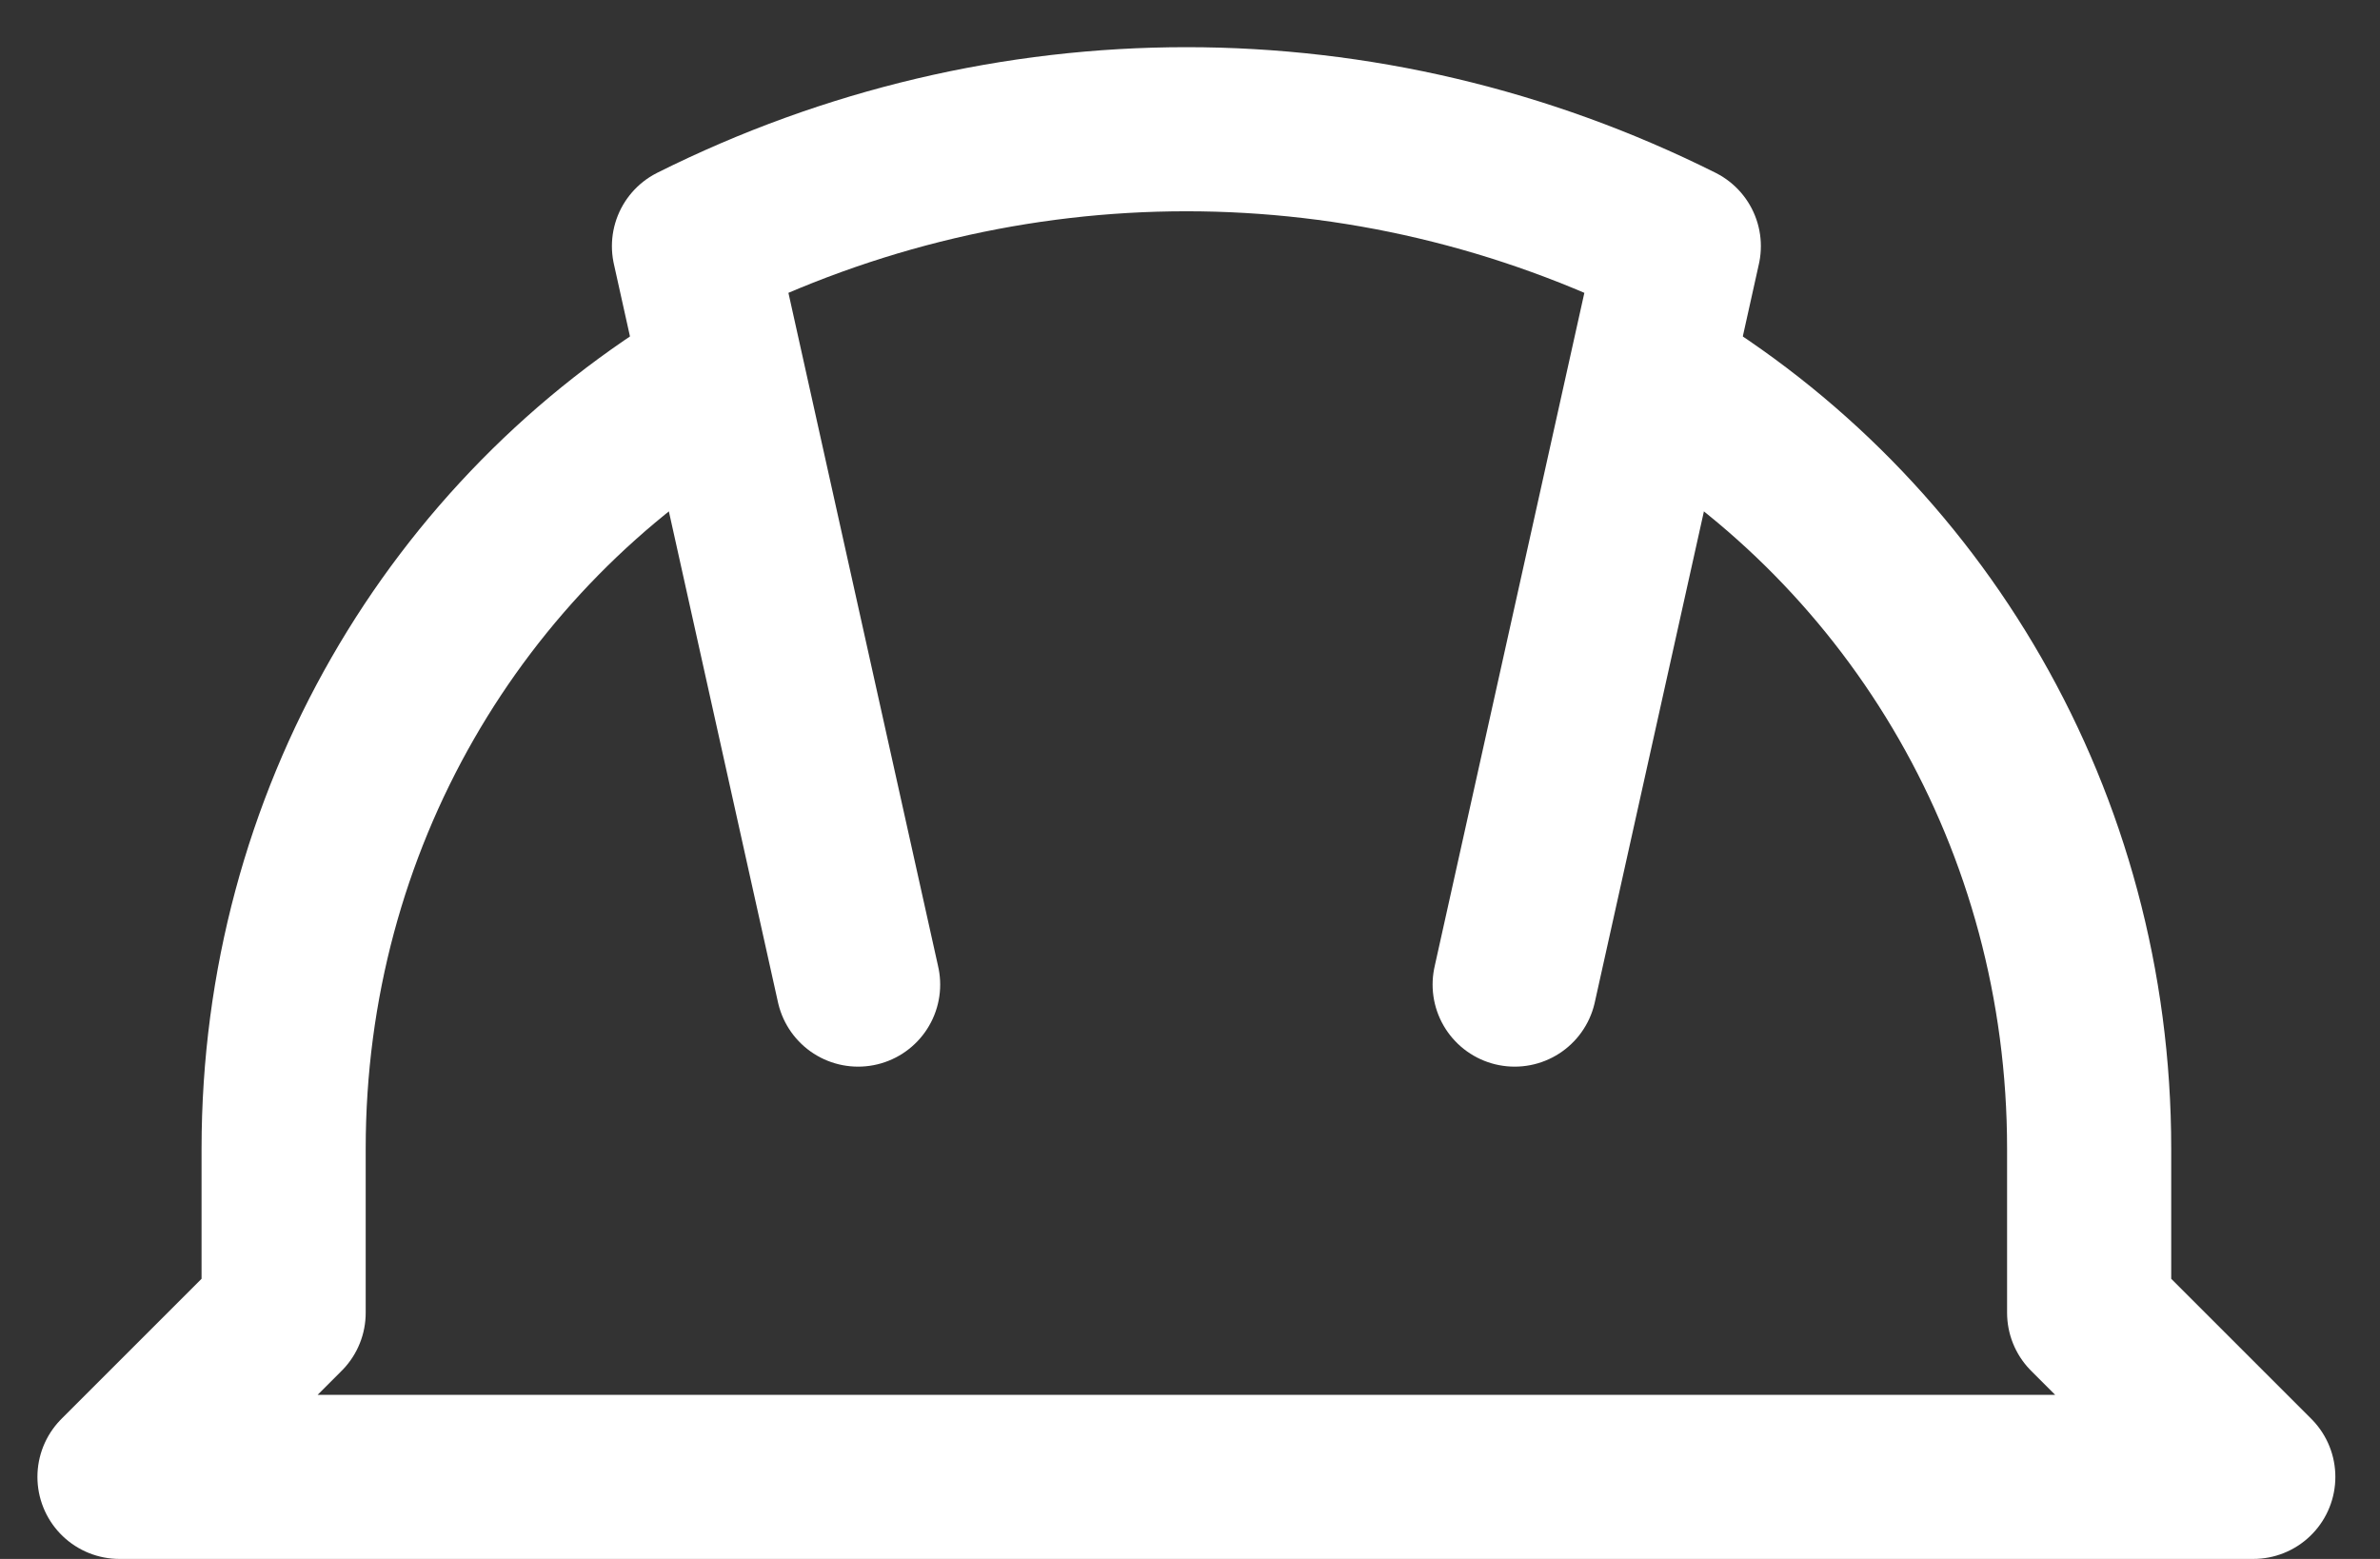
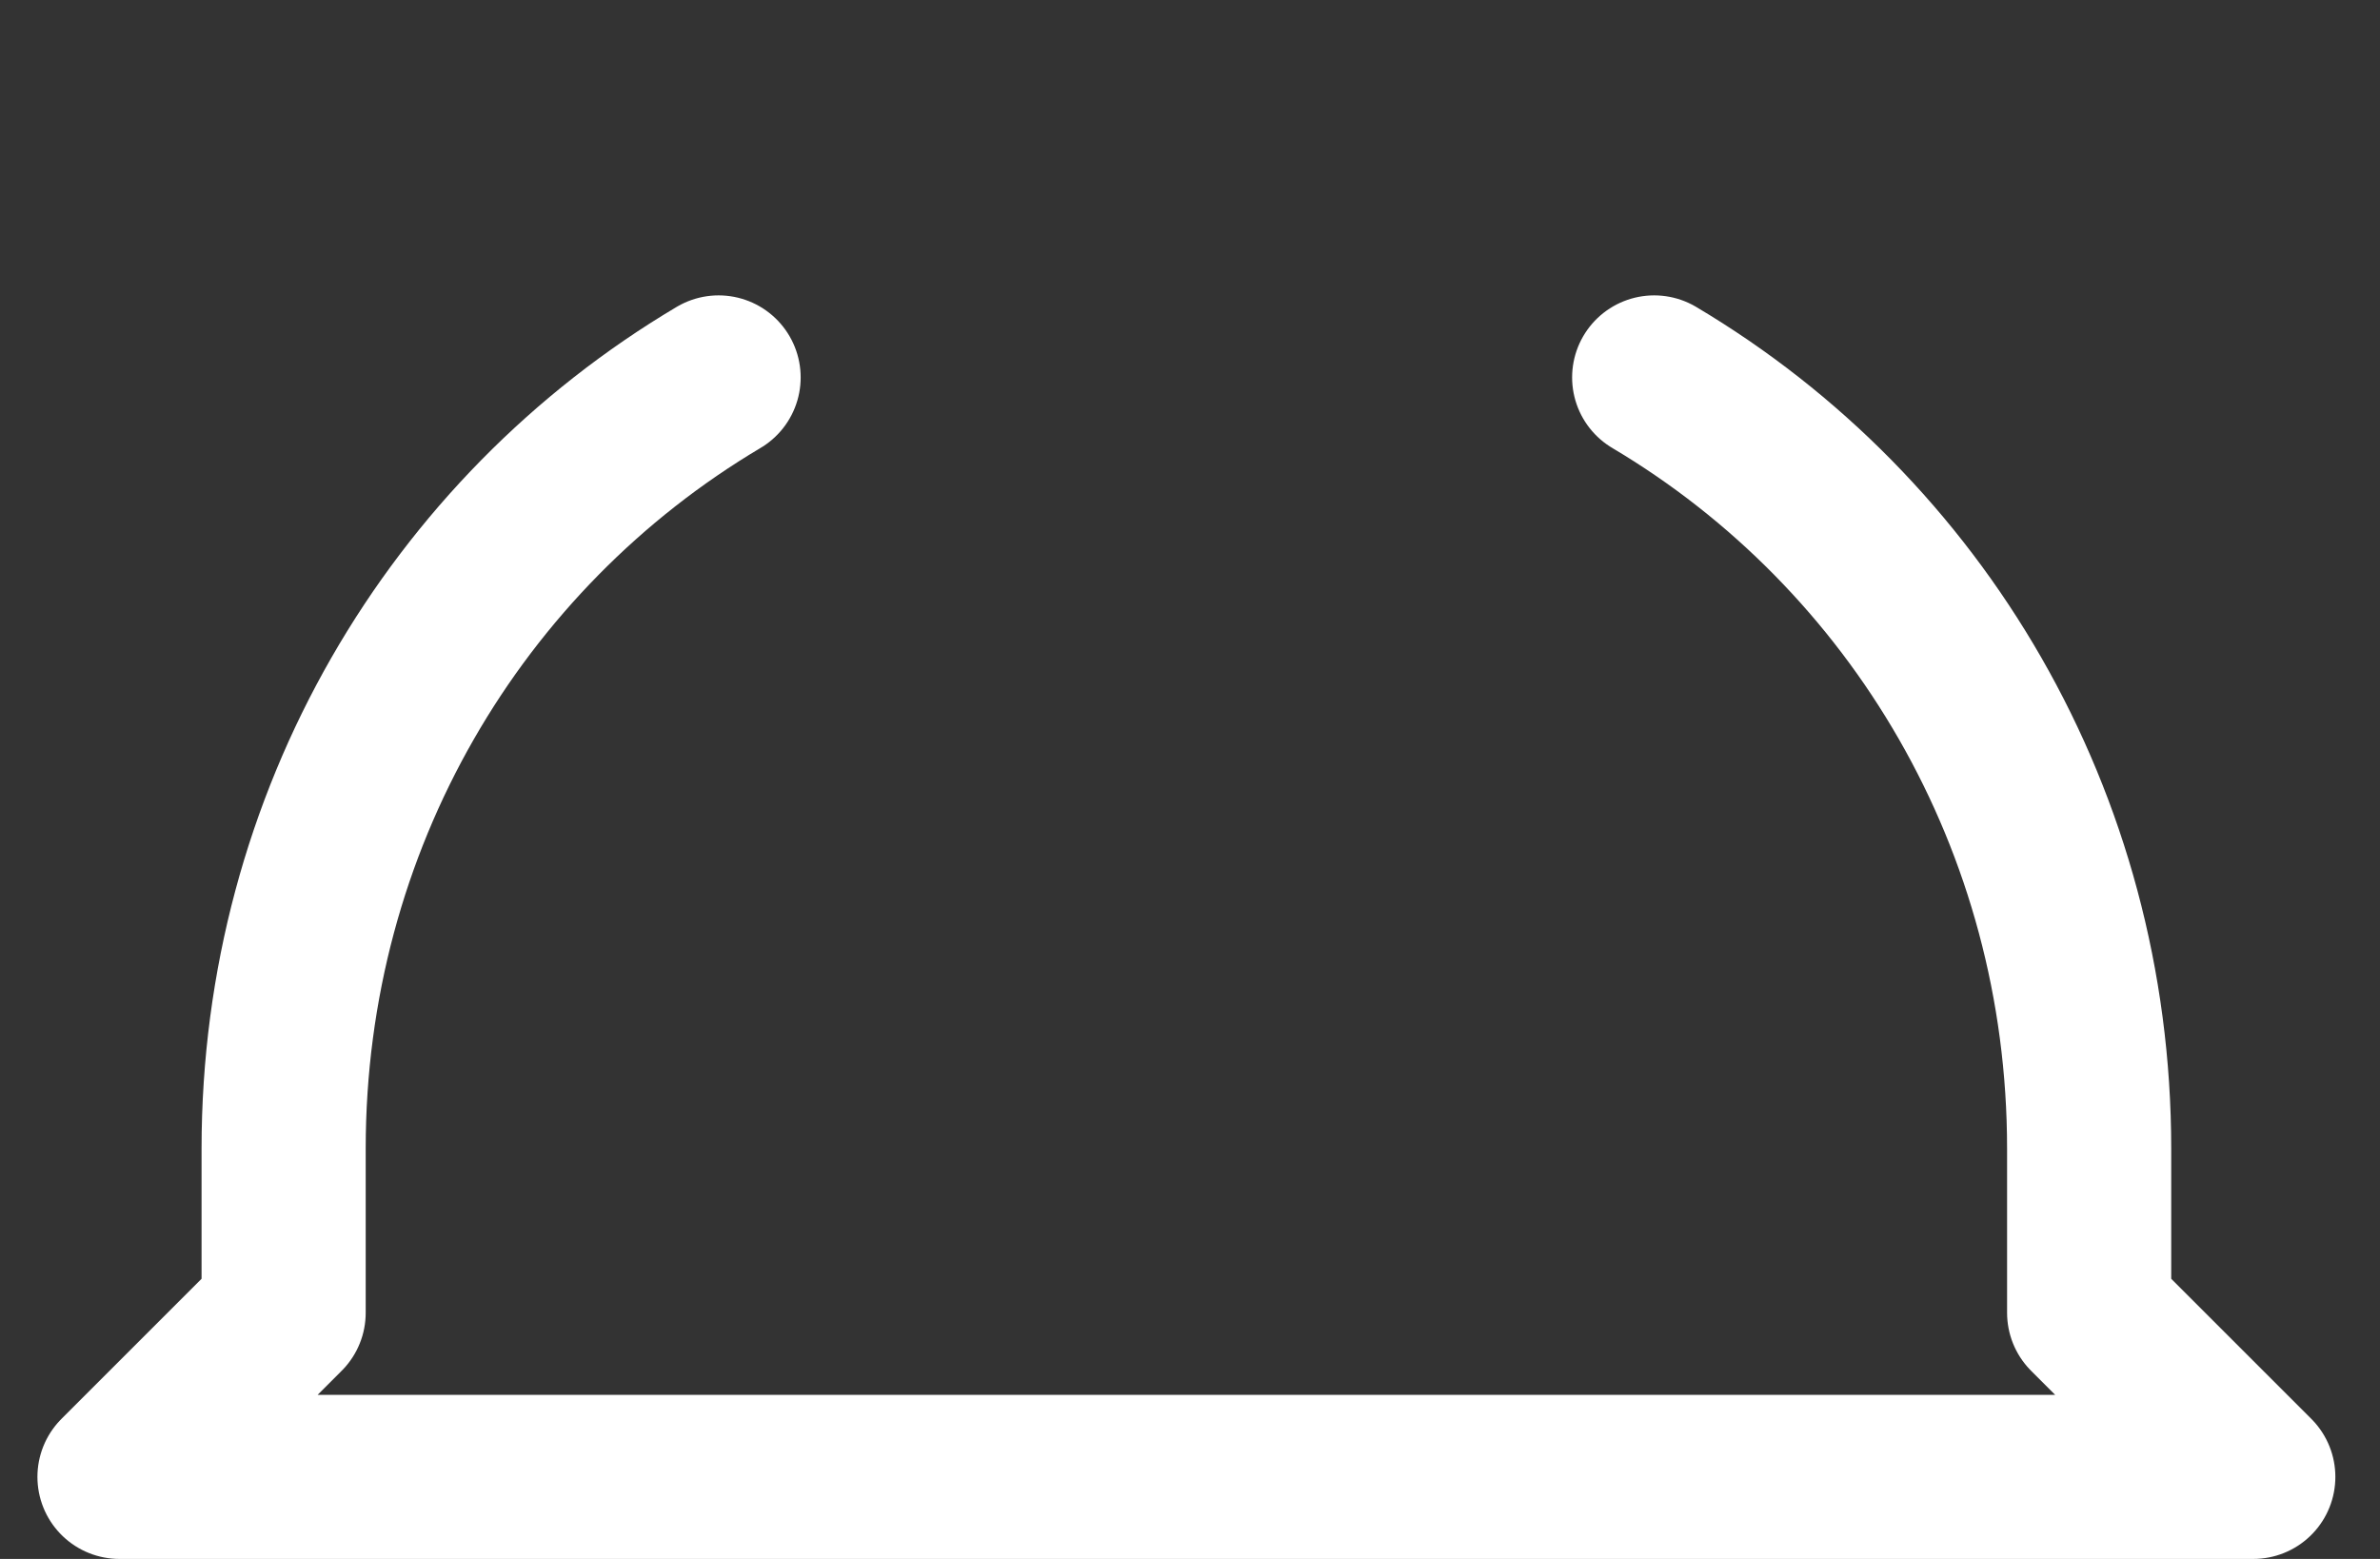
<svg xmlns="http://www.w3.org/2000/svg" width="29" height="19" viewBox="0 0 29 19" fill="none">
  <rect x="0" y="0" width="29" height="19" fill="#333333" stroke="none" />
-   <path d="M10.456 12L8.456 3C12.256 1.1 16.656 1.1 20.456 3L18.456 12" stroke="white" stroke-width="2" stroke-miterlimit="10" stroke-linecap="round" stroke-linejoin="round" />
  <path d="M20.156 4.6C23.356 6.5 25.456 10 25.456 14V16L27.456 18H14.456H1.456L3.456 16V14C3.456 10 5.556 6.5 8.756 4.6" stroke="white" stroke-width="2" stroke-miterlimit="10" stroke-linecap="round" stroke-linejoin="round" />
</svg>